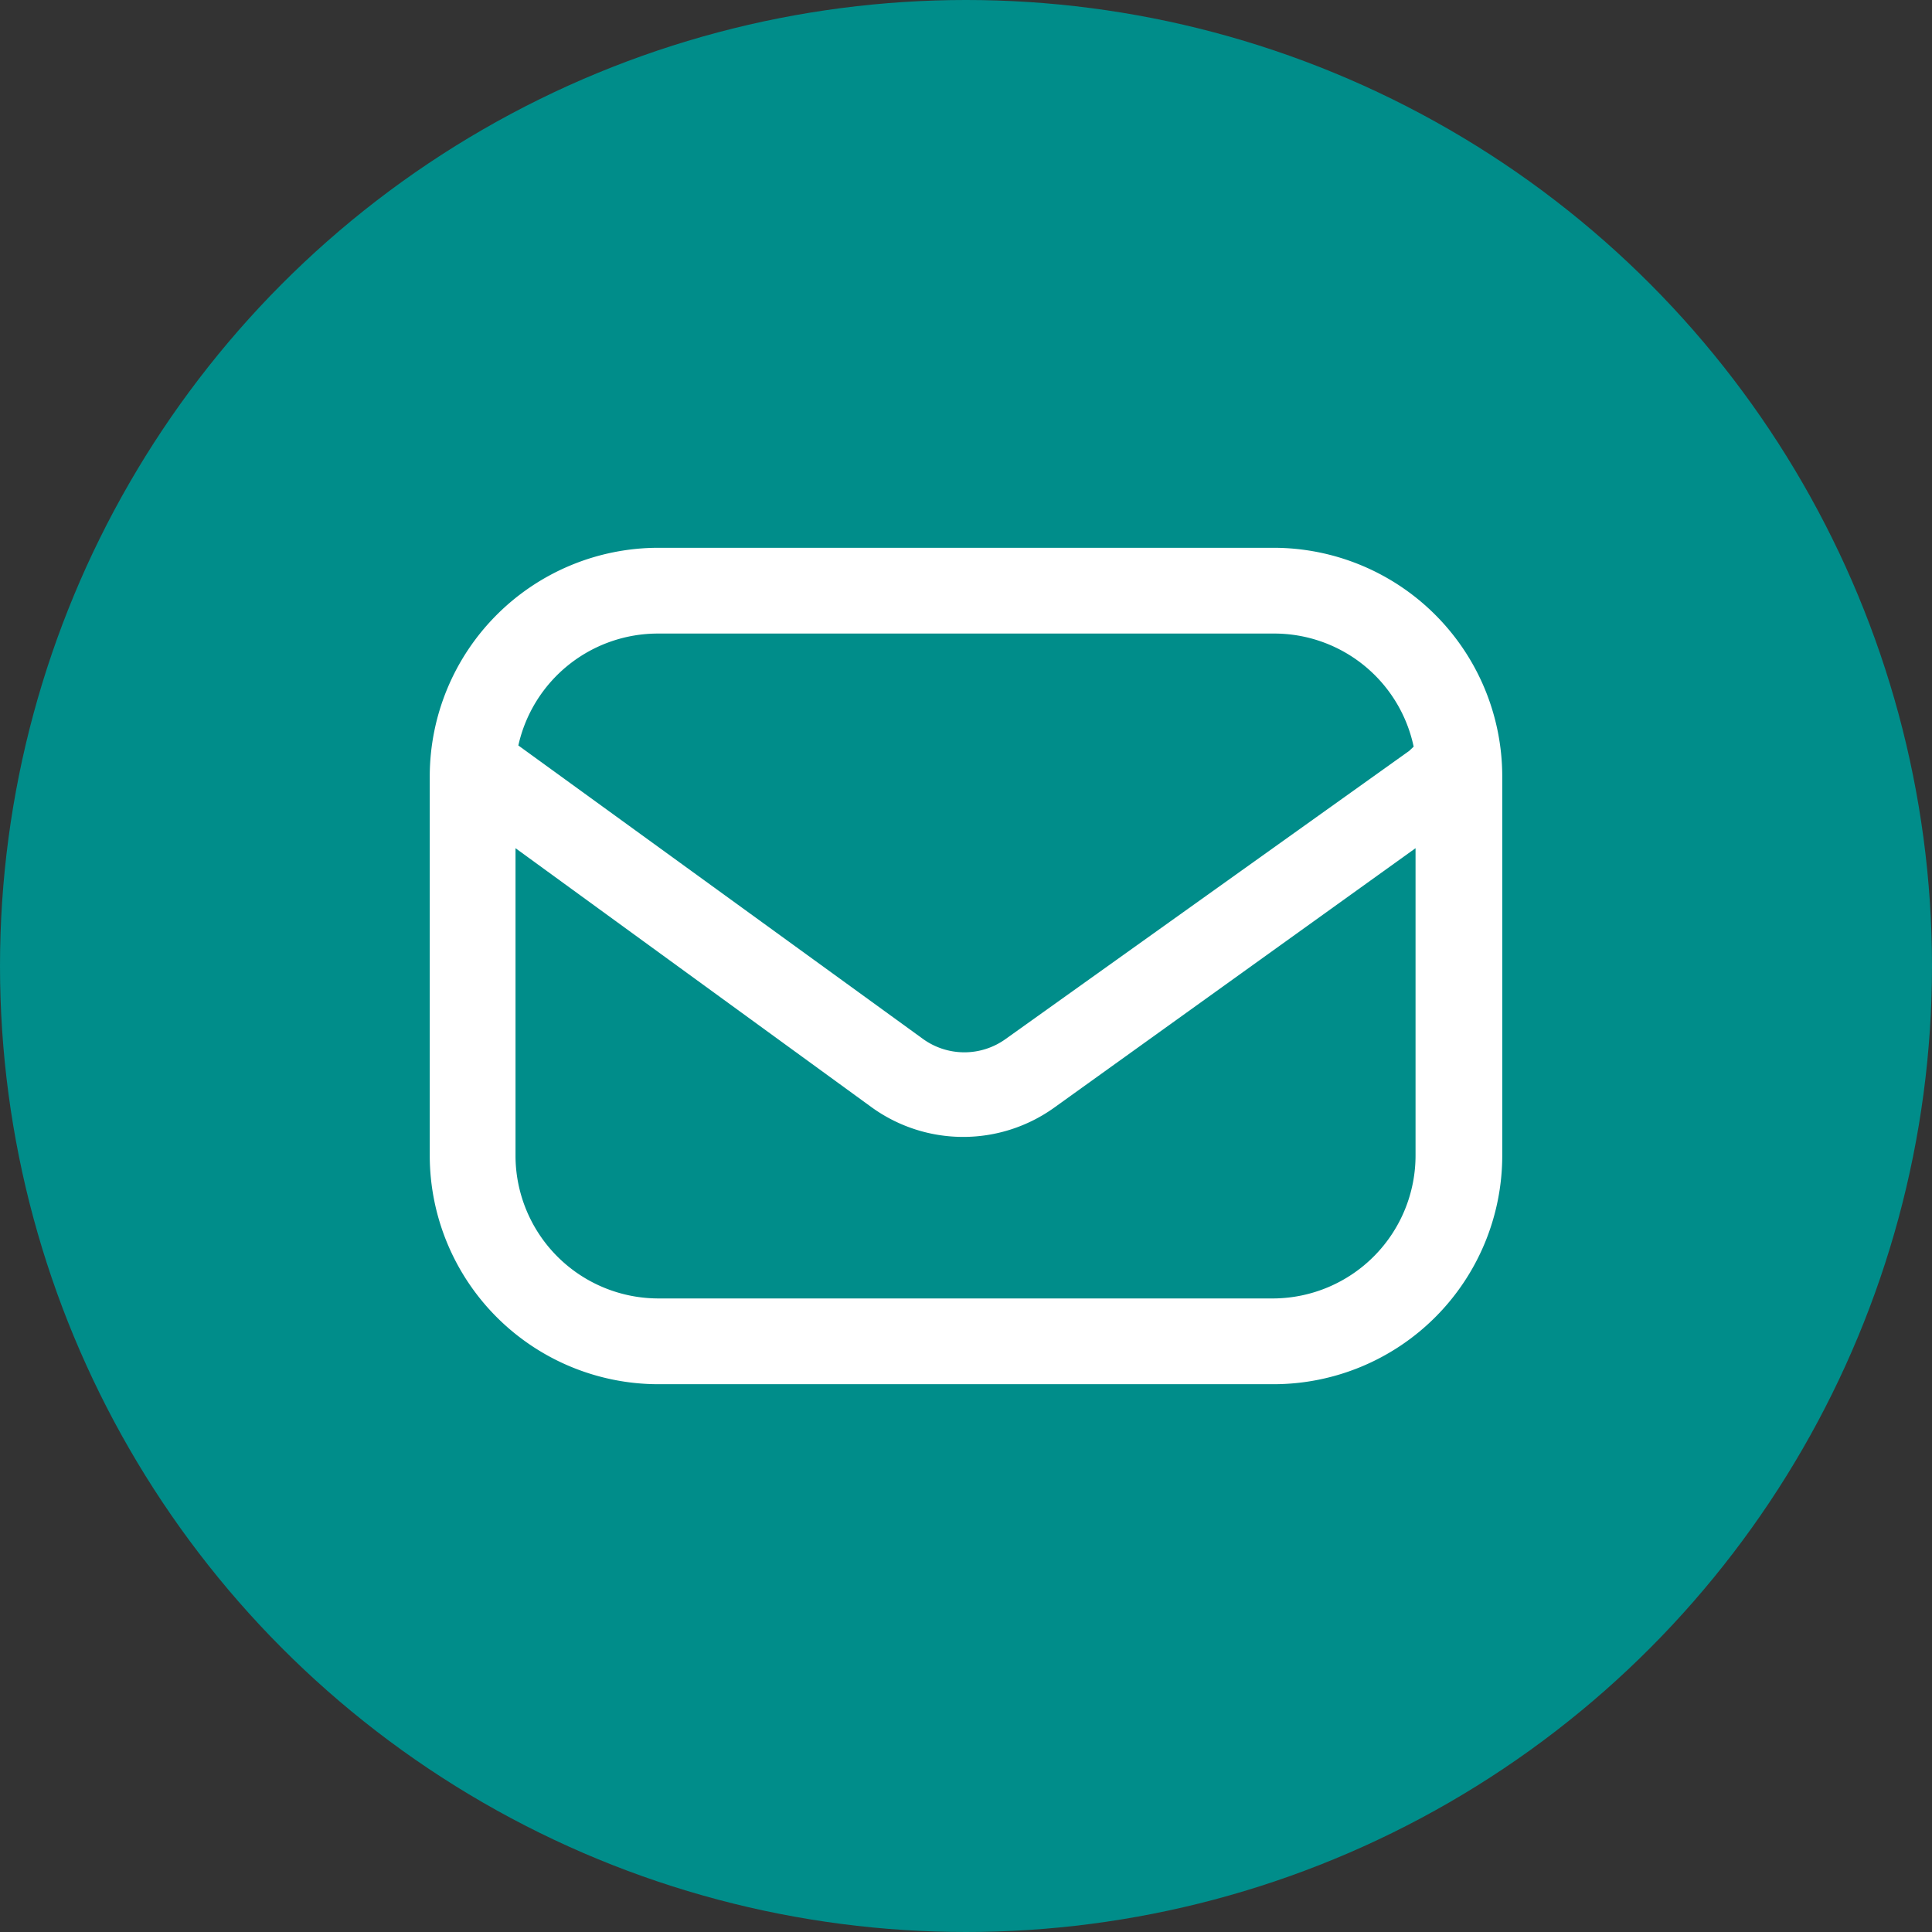
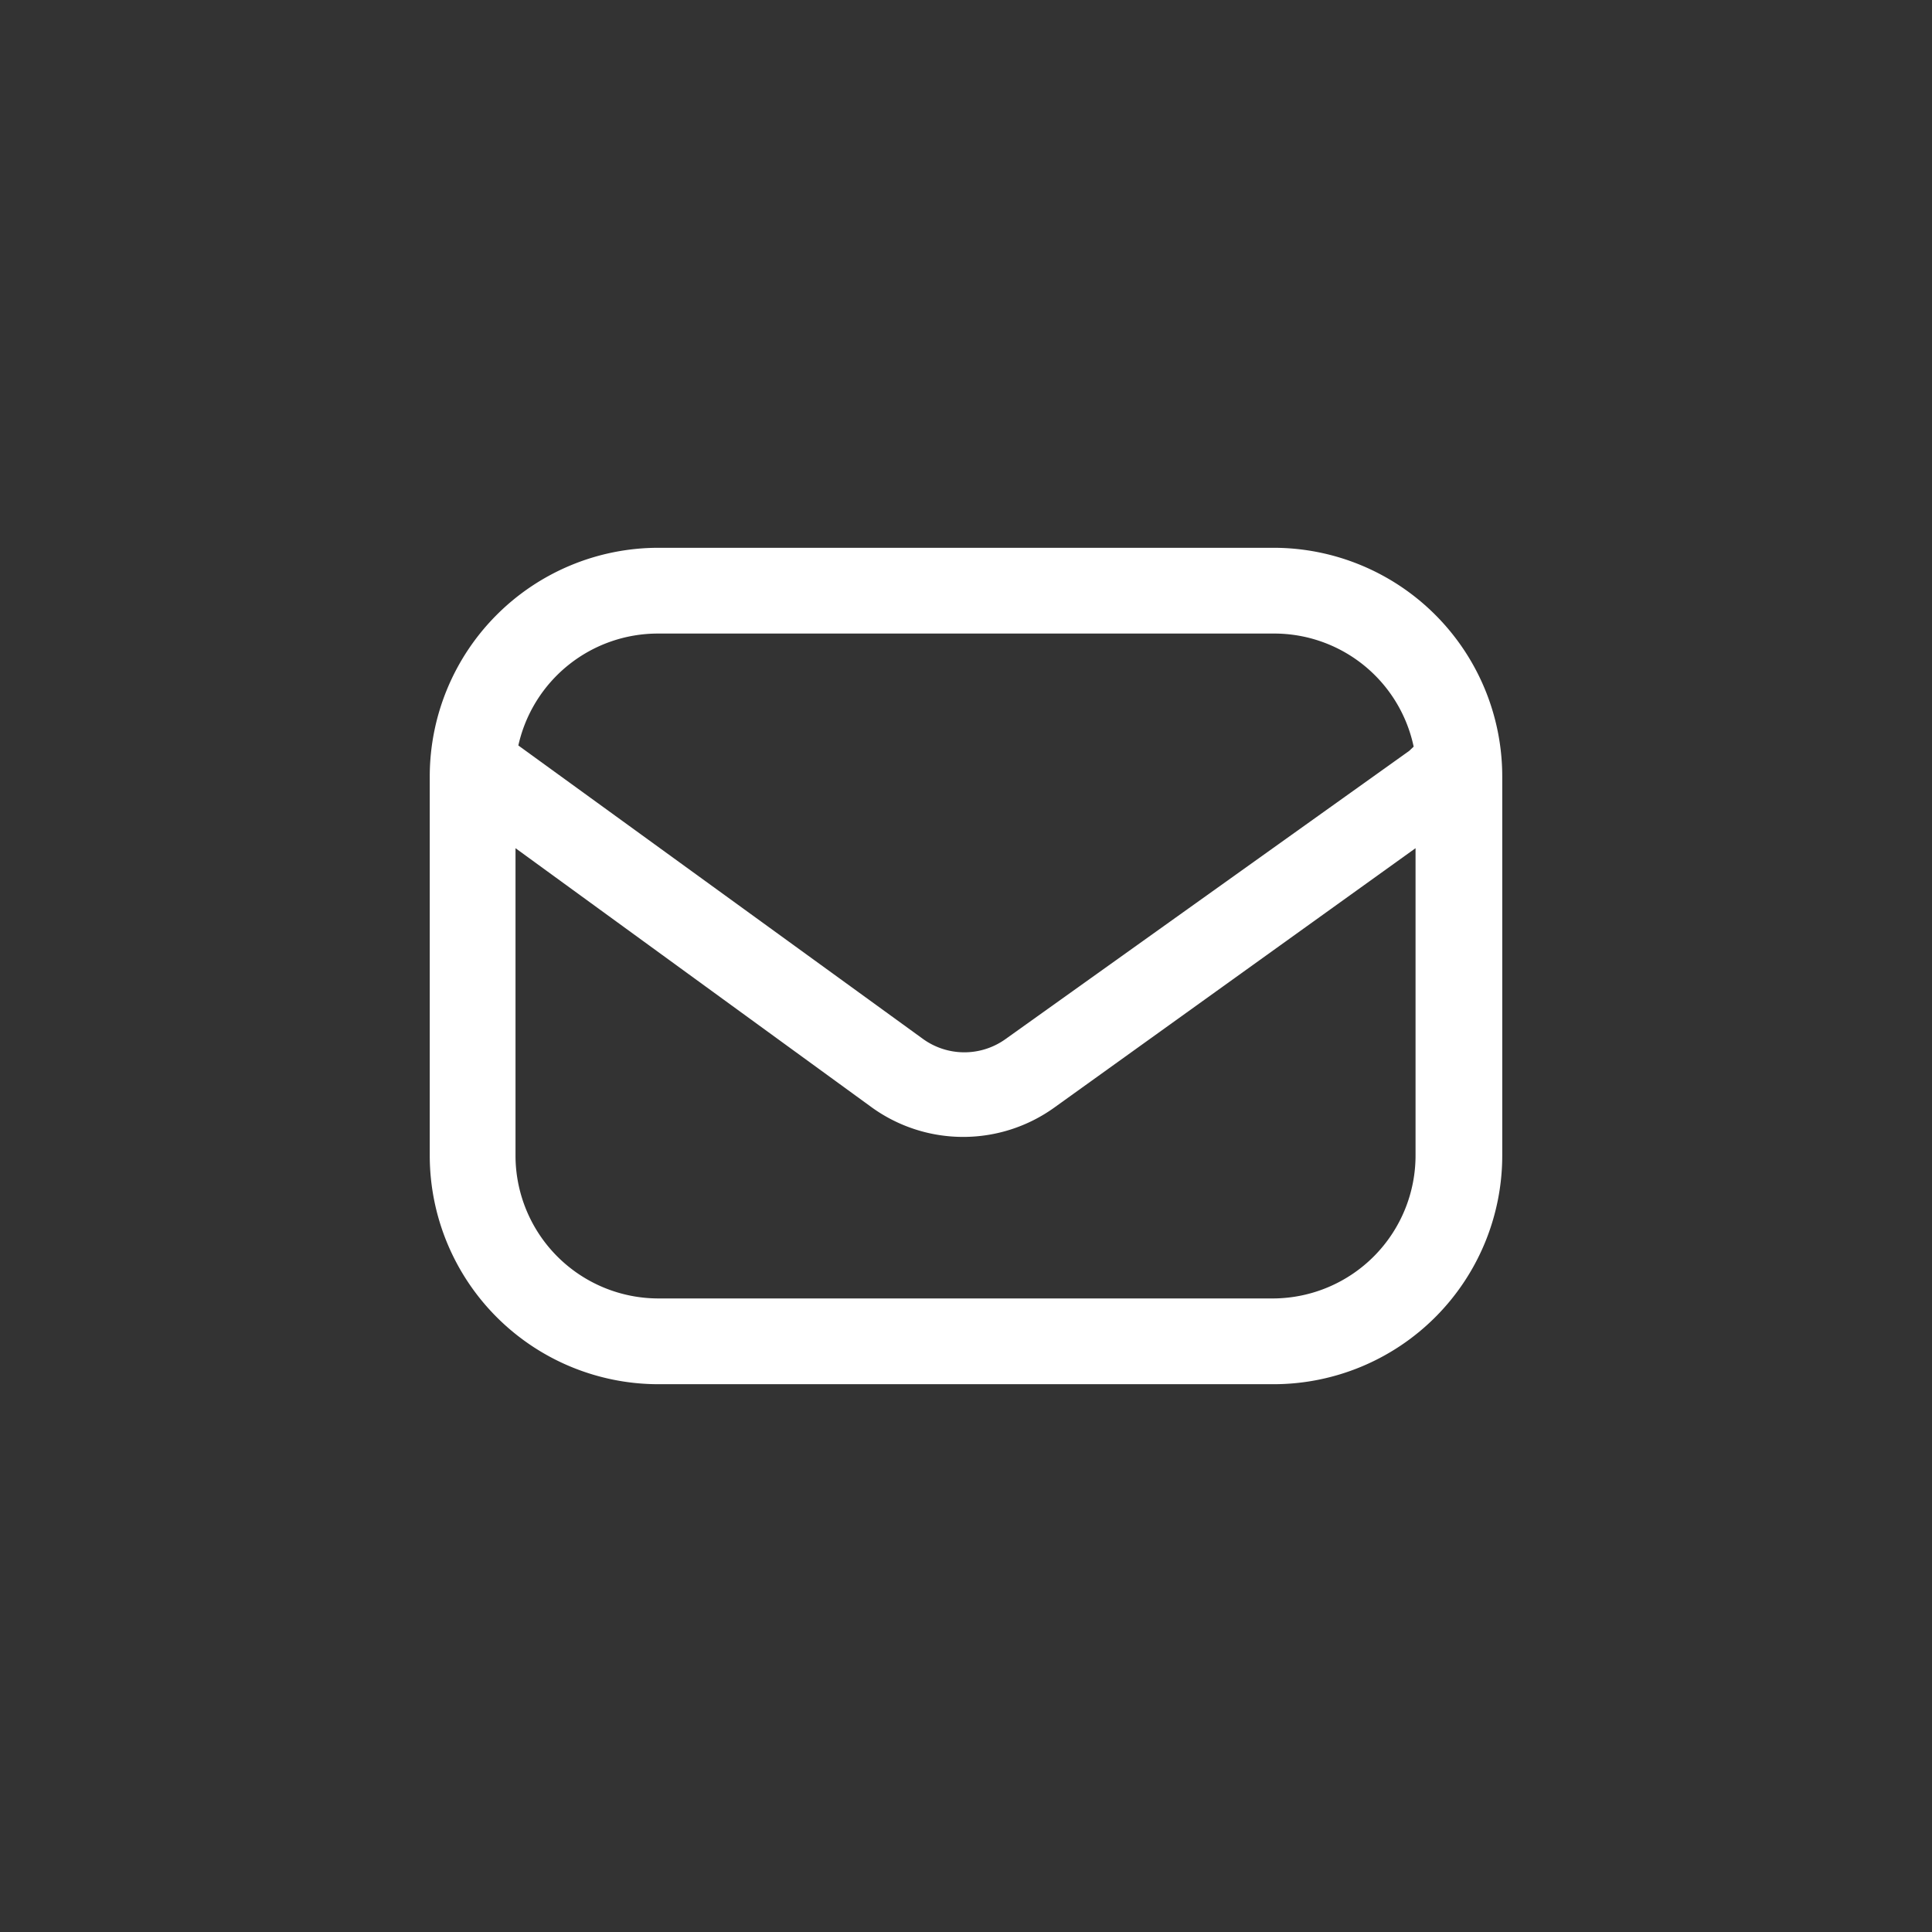
<svg xmlns="http://www.w3.org/2000/svg" viewBox="0 0 82 82">
  <rect x="0" y="0" width="82" height="82" fill="#333333" stroke="none" />
  <defs>
    <style>.cls-1{fill:#008d8a;}.cls-2{fill:#fff;}</style>
  </defs>
  <title>Email</title>
  <g id="Layer_2" data-name="Layer 2">
    <g id="Layer_1-2" data-name="Layer 1">
-       <circle class="cls-1" cx="41" cy="41" r="41" />
      <path class="cls-2" d="M54.06,23.25H27.94a9.71,9.71,0,0,0-9.7,9.69V49.06a9.71,9.71,0,0,0,9.7,9.69H54.06a9.71,9.71,0,0,0,9.7-9.69V32.94A9.71,9.71,0,0,0,54.06,23.25ZM27.94,26.89H54.06A6.05,6.05,0,0,1,60,31.69l-.19.18L42.68,44.1a3,3,0,0,1-3.5,0L22,31.64A6.07,6.07,0,0,1,27.94,26.89ZM54.06,55.11H27.94a6.07,6.07,0,0,1-6.06-6V36L37,47a6.63,6.63,0,0,0,7.76,0l15.32-11v13A6.07,6.07,0,0,1,54.06,55.11Z" />
    </g>
  </g>
</svg>